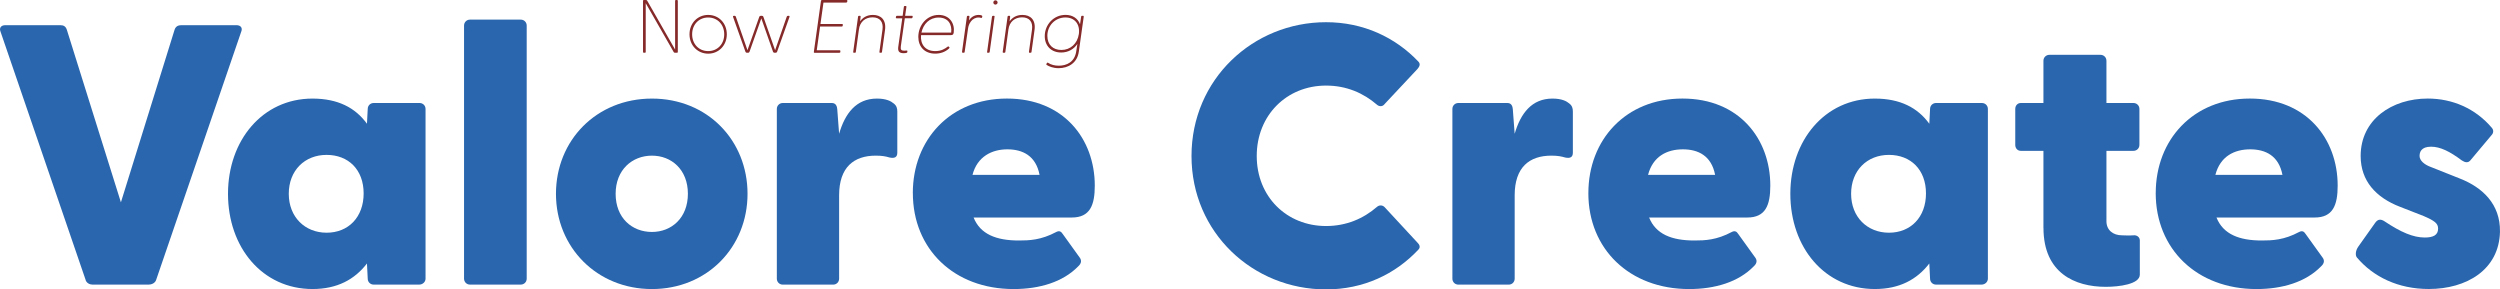
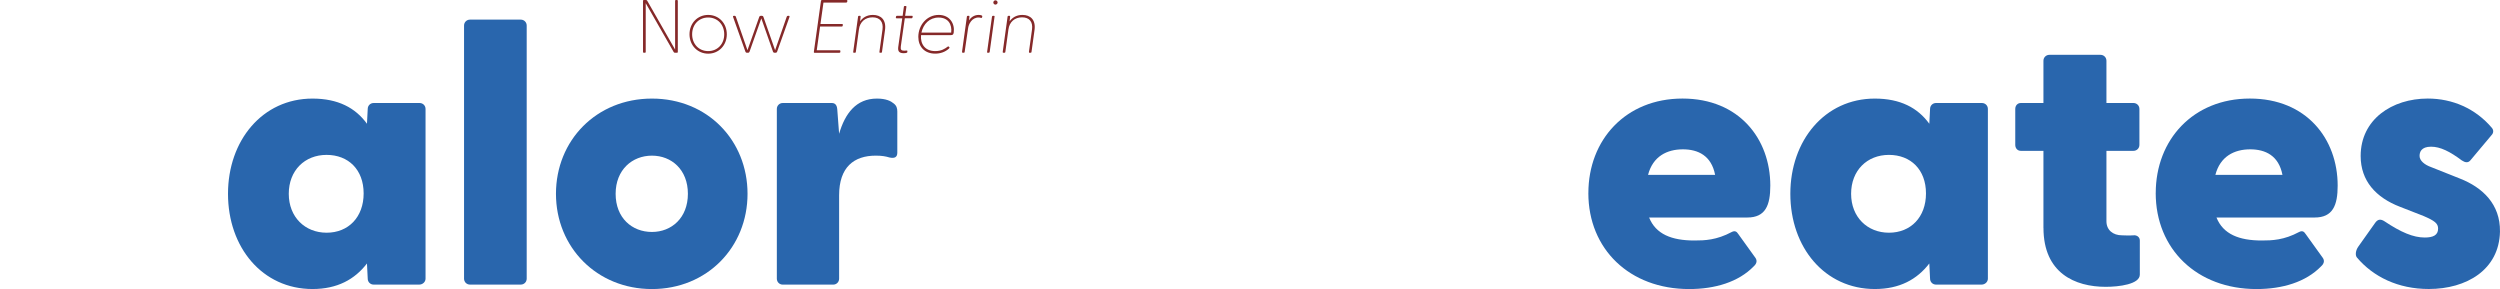
<svg xmlns="http://www.w3.org/2000/svg" id="Layer_1" data-name="Layer 1" viewBox="0 0 796.05 92.15">
  <defs>
    <style>
      .cls-1 {
        fill: #2966ad;
      }

      .cls-2 {
        fill: #852929;
      }
    </style>
  </defs>
  <g>
-     <path class="cls-1" d="M27.29,89.2L.15,10.03c-.47-1.18.24-2.01,1.53-2.01h17.58c.94,0,1.65.35,2.01,1.42l17.23,54.99L55.6,9.44c.35-1.06,1.18-1.42,2.12-1.42h17.58c1.3,0,2.01.83,1.53,2.01l-27.14,79.18c-.35.94-1.42,1.42-2.36,1.42h-17.82c-.94,0-1.89-.47-2.24-1.42Z" />
    <path class="cls-1" d="M72.6,61.71c0-16.99,10.97-30.32,26.9-30.32,8.14,0,13.69,2.95,17.35,8.02l.24-4.72c0-1.06.83-1.89,1.89-1.89h14.63c1.06,0,1.89.83,1.89,1.89v54.04c0,1.06-.94,1.89-2.01,1.89h-14.51c-1.06,0-1.89-.83-1.89-1.89l-.24-4.84c-3.89,5.07-9.44,8.14-17.35,8.14-15.93,0-26.9-13.22-26.9-30.33ZM103.99,74.1c6.96,0,11.8-4.96,11.8-12.51s-4.84-12.27-11.8-12.27-12.04,4.96-12.04,12.39,5.19,12.39,12.04,12.39Z" />
    <path class="cls-1" d="M147.76,88.73V8.14c0-1.06.83-1.89,1.89-1.89h16.17c1.06,0,1.89.83,1.89,1.89v80.59c0,1.06-.83,1.89-1.89,1.89h-16.17c-1.06,0-1.89-.83-1.89-1.89Z" />
    <path class="cls-1" d="M177.03,61.71c0-16.99,12.86-30.32,30.56-30.32s30.44,13.33,30.44,30.32-12.86,30.33-30.44,30.33-30.56-13.33-30.56-30.33ZM207.59,73.86c6.25,0,11.45-4.48,11.45-12.15s-5.19-12.15-11.45-12.15-11.56,4.48-11.56,12.15,5.19,12.15,11.56,12.15Z" />
    <path class="cls-1" d="M247.36,88.73v-54.04c0-1.06.83-1.89,1.89-1.89h15.58c.94,0,1.65.47,1.77,2.01l.59,7.79c1.89-6.49,5.43-11.21,12.04-11.21,2.95,0,4.48.83,5.31,1.53.94.71,1.18,1.53,1.18,2.6v13.1c0,1.42-.83,1.89-2.48,1.53-1.18-.35-2.36-.59-4.37-.59-6.96,0-11.68,3.66-11.68,12.63v26.55c0,1.06-.83,1.89-1.89,1.89h-16.05c-1.06,0-1.89-.83-1.89-1.89Z" />
-     <path class="cls-1" d="M290.66,61.47c0-16.99,11.92-30.09,29.97-30.09s27.97,12.86,27.97,27.73c0,6.25-1.53,10.15-7.32,10.15h-31.27c2.12,5.31,7.2,7.32,14.4,7.32,3.3,0,7.08-.12,11.92-2.71.94-.47,1.53-.24,2.12.71l5.43,7.55c.47.71.59,1.65-.59,2.71-4.84,4.96-12.27,7.2-20.53,7.2-19,0-32.09-12.74-32.09-30.56ZM331.02,55.69c-1.18-6.14-5.43-8.14-10.27-8.14s-9.56,2.24-11.09,8.14h21.36Z" />
-     <path class="cls-1" d="M379.4,49.67c0-24.43,19.59-42.6,42.83-42.6,11.92,0,22.07,4.84,29.38,12.51.83.83.35,1.65-.24,2.36l-10.5,11.21c-.59.83-1.65.83-2.36.24-4.37-3.78-9.79-6.14-16.28-6.14-12.51,0-22.06,9.44-22.06,22.42s9.56,22.3,22.06,22.3c6.49,0,11.92-2.36,16.28-6.14.71-.59,1.77-.59,2.48.24l10.38,11.21c.59.59,1.06,1.42.24,2.24-7.32,7.79-17.46,12.63-29.38,12.63-23.25,0-42.83-18.05-42.83-42.48Z" />
-     <path class="cls-1" d="M462.47,88.73v-54.04c0-1.06.83-1.89,1.89-1.89h15.58c.94,0,1.65.47,1.77,2.01l.59,7.79c1.89-6.49,5.43-11.21,12.04-11.21,2.95,0,4.48.83,5.31,1.53.94.71,1.18,1.53,1.18,2.6v13.1c0,1.42-.83,1.89-2.48,1.53-1.18-.35-2.36-.59-4.37-.59-6.96,0-11.68,3.66-11.68,12.63v26.55c0,1.06-.83,1.89-1.89,1.89h-16.05c-1.06,0-1.89-.83-1.89-1.89Z" />
    <path class="cls-1" d="M505.77,61.47c0-16.99,11.92-30.09,29.97-30.09s27.96,12.86,27.96,27.73c0,6.25-1.53,10.15-7.32,10.15h-31.27c2.12,5.31,7.2,7.32,14.4,7.32,3.3,0,7.08-.12,11.92-2.71.94-.47,1.53-.24,2.12.71l5.43,7.55c.47.71.59,1.65-.59,2.71-4.84,4.96-12.27,7.2-20.53,7.2-19,0-32.1-12.74-32.1-30.56ZM546.13,55.69c-1.18-6.14-5.43-8.14-10.27-8.14-5.07,0-9.56,2.24-11.09,8.14h21.36Z" />
    <path class="cls-1" d="M570.08,61.71c0-16.99,10.97-30.32,26.9-30.32,8.14,0,13.69,2.95,17.35,8.02l.24-4.72c0-1.06.83-1.89,1.89-1.89h14.63c1.06,0,1.89.83,1.89,1.89v54.04c0,1.06-.94,1.89-2.01,1.89h-14.51c-1.06,0-1.89-.83-1.89-1.89l-.24-4.84c-3.89,5.07-9.44,8.14-17.35,8.14-15.93,0-26.9-13.22-26.9-30.33ZM601.47,74.1c6.96,0,11.8-4.96,11.8-12.51s-4.84-12.27-11.8-12.27-12.04,4.96-12.04,12.39,5.19,12.39,12.04,12.39Z" />
    <path class="cls-1" d="M650.67,72.57v-24.54h-7.2c-1.06,0-1.77-.83-1.77-1.89v-11.45c0-1.06.71-1.89,1.77-1.89h7.2v-13.45c0-1.06.83-1.89,1.89-1.89h16.28c1.06,0,1.89.83,1.89,1.89v13.45h8.61c1.06,0,1.89.83,1.89,1.89v11.45c0,1.06-.83,1.89-1.89,1.89h-8.61v22.42c0,2.83,2.12,4.48,4.96,4.48,1.06,0,2.01.12,3.66,0,.94-.12,2.01.47,2.01,1.65v10.86c0,3.07-6.61,3.89-10.86,3.89-9.79,0-19.82-4.37-19.82-18.76Z" />
    <path class="cls-1" d="M686.43,61.47c0-16.99,11.92-30.09,29.97-30.09s27.96,12.86,27.96,27.73c0,6.25-1.53,10.15-7.32,10.15h-31.27c2.12,5.31,7.2,7.32,14.4,7.32,3.3,0,7.08-.12,11.92-2.71.94-.47,1.53-.24,2.12.71l5.43,7.55c.47.71.59,1.65-.59,2.71-4.84,4.96-12.27,7.2-20.53,7.2-19,0-32.1-12.74-32.1-30.56ZM726.78,55.69c-1.18-6.14-5.43-8.14-10.27-8.14-5.07,0-9.56,2.24-11.09,8.14h21.36Z" />
    <path class="cls-1" d="M750.5,82.01c-.59-.71-.47-2.24.47-3.54l5.19-7.32c1.06-1.65,2.12-1.3,3.07-.71,5.31,3.54,9.2,5.19,12.86,5.19,2.6,0,4.25-.71,4.25-2.83,0-1.65-1.06-2.48-4.6-4.01l-7.55-2.95c-7.67-2.95-12.51-8.26-12.51-16.17,0-11.68,10.03-18.29,21.36-18.29,7.91,0,15.22,3.19,20.41,9.32.71.83.47,1.77-.12,2.36l-6.73,8.02c-.71.83-1.65.71-2.71,0-3.78-2.83-6.84-4.37-9.79-4.37-3.19,0-3.66,1.77-3.66,2.95,0,1.53,1.65,2.83,3.66,3.54l9.2,3.66c7.2,2.83,12.86,8.14,12.74,16.87-.24,12.15-10.62,18.29-22.66,18.29-9.79,0-17.7-3.89-22.89-10.03Z" />
  </g>
  <g>
    <path class="cls-2" d="M214.51,16.56l-8.9-15.55v15.48c0,.22-.1.31-.31.31h-.24c-.22,0-.31-.1-.31-.31V.31c0-.22.1-.31.29-.31h.62c.19,0,.34.07.43.24l8.88,15.55V.31c0-.22.1-.31.31-.31h.24c.22,0,.31.1.31.31v16.18c0,.22-.1.31-.29.31h-.6c-.19,0-.34-.07-.43-.24Z" />
    <path class="cls-2" d="M219.55,10.92c0-3.53,2.57-6.17,5.95-6.17s5.93,2.64,5.93,6.17-2.57,6.17-5.93,6.17-5.95-2.64-5.95-6.17ZM225.5,16.27c2.95,0,5.11-2.23,5.11-5.35s-2.16-5.35-5.11-5.35-5.11,2.23-5.11,5.35,2.16,5.35,5.11,5.35Z" />
    <path class="cls-2" d="M237.38,16.51l-3.94-11.06c-.1-.26-.02-.41.24-.41h.29c.19,0,.26.1.34.29l3.7,10.66,3.77-10.66c.07-.19.24-.29.43-.29h.43c.19,0,.36.1.43.29l3.74,10.66,3.7-10.66c.07-.19.17-.29.36-.29h.26c.26,0,.34.14.24.41l-3.94,11.06c-.07.19-.24.29-.43.29h-.41c-.19,0-.36-.1-.43-.29l-3.74-10.66-3.77,10.66c-.07.19-.24.29-.43.29h-.41c-.19,0-.36-.1-.43-.29Z" />
    <path class="cls-2" d="M259.15,16.49l2.26-16.18c.02-.22.14-.31.36-.31h7.78c.22,0,.29.1.26.31l-.02.17c-.02.22-.17.34-.38.34h-7.2l-.96,6.82h6.86c.22,0,.29.1.26.31l-.02.17c-.02.22-.14.34-.36.34h-6.86l-1.06,7.54h7.25c.22,0,.29.12.26.34l.02.17c-.02.22-.17.31-.38.31h-7.8c-.22,0-.29-.1-.26-.31Z" />
    <path class="cls-2" d="M271.68,16.49l1.54-11.14c.02-.22.12-.31.34-.31h.24c.22,0,.26.1.24.31l-.17,1.44c.82-1.13,2.09-2.04,4.08-2.04,2.54,0,4.3,1.54,3.86,4.78l-.96,6.96c-.02.22-.12.31-.34.31h-.26c-.22,0-.24-.1-.22-.31l.98-7.13c.31-2.38-.82-3.84-3.17-3.84s-4.03,1.46-4.34,3.84l-.98,7.13c-.02.22-.12.31-.34.31h-.26c-.22,0-.26-.1-.24-.31Z" />
    <path class="cls-2" d="M286.03,14.88l1.27-9.05h-1.75c-.22,0-.31-.07-.29-.29l.05-.22c.02-.22.1-.29.31-.29h1.8l.38-2.81c.02-.22.12-.31.34-.31h.24c.22,0,.26.1.24.31l-.41,2.81h2.14c.22,0,.29.07.26.29l-.02.14c-.02.22-.12.36-.34.36h-2.14l-1.27,8.93c-.14,1.06.14,1.39,1.08,1.39.22,0,.43,0,.79-.05.19-.02.24.05.22.22l-.02.29c-.05.31-.82.34-1.15.34-1.63,0-1.9-.79-1.73-2.06Z" />
    <path class="cls-2" d="M292.41,11.76c0-3.72,2.69-7.01,6.5-7.01,3.5,0,5.16,2.76,4.78,5.57-.1.53-.19.86-.86.86h-9.55c-.26,2.76,1.18,5.09,4.51,5.09,1.94,0,3.07-.72,3.98-1.42.12-.12.26-.1.34,0l.22.24c.07.12-.05.26-.22.43-1.2,1.06-2.71,1.56-4.32,1.56-3.43,0-5.38-2.26-5.38-5.33ZM302.88,10.39c.31-2.59-.91-4.8-4.01-4.8-2.9,0-4.87,2.04-5.47,4.8h9.48Z" />
    <path class="cls-2" d="M306.33,16.49l1.54-11.14c.02-.22.12-.31.34-.31h.24c.22,0,.26.1.24.31l-.14,1.13c.55-.86,1.58-1.73,3.1-1.73.5,0,.77.1.94.17.12.07.24.14.17.41l-.05.19c-.05.22-.22.22-.36.17-.24-.07-.43-.12-.74-.12-2.16,0-3.19,2.09-3.36,3.48l-1.08,7.44c-.02.22-.12.31-.34.31h-.24c-.22,0-.26-.1-.24-.31Z" />
    <path class="cls-2" d="M314.32,16.49l1.54-11.14c.05-.22.12-.31.34-.31h.24c.22,0,.29.1.24.31l-1.54,11.14c-.05.22-.12.31-.34.31h-.24c-.22,0-.29-.1-.24-.31ZM316.96.1c.36,0,.7.31.7.7,0,.36-.34.67-.7.67-.34,0-.67-.31-.67-.67,0-.38.34-.7.67-.7Z" />
    <path class="cls-2" d="M319.29,16.49l1.54-11.14c.02-.22.12-.31.34-.31h.24c.22,0,.26.1.24.31l-.17,1.44c.82-1.13,2.09-2.04,4.08-2.04,2.54,0,4.3,1.54,3.86,4.78l-.96,6.96c-.02.22-.12.31-.34.31h-.26c-.22,0-.24-.1-.22-.31l.98-7.13c.31-2.38-.82-3.84-3.17-3.84s-4.03,1.46-4.34,3.84l-.98,7.13c-.02.22-.12.31-.34.31h-.26c-.22,0-.26-.1-.24-.31Z" />
-     <path class="cls-2" d="M333.33,20.71c-.17-.1-.24-.22-.1-.41l.14-.24c.1-.17.22-.14.38-.05.91.62,2.14.91,3.38.91,2.57,0,5.09-1.2,5.57-4.61l.36-2.33c-1.13,1.7-2.95,2.74-5.16,2.74-3.12,0-5.23-2.09-5.23-5.21,0-3.58,2.76-6.77,6.62-6.77,2.3,0,3.94,1.15,4.61,3l.36-2.4c0-.22.12-.31.34-.31h.24c.22,0,.26.1.24.31l-1.56,11.11c-.48,3.55-3.31,5.26-6.43,5.26-1.8,0-3.1-.58-3.77-1.01ZM337.96,15.91c2.86,0,5.11-1.97,5.57-5.09.43-3.19-1.39-5.26-4.27-5.26-3.22,0-5.76,2.52-5.76,5.86,0,2.86,1.82,4.49,4.46,4.49Z" />
  </g>
</svg>